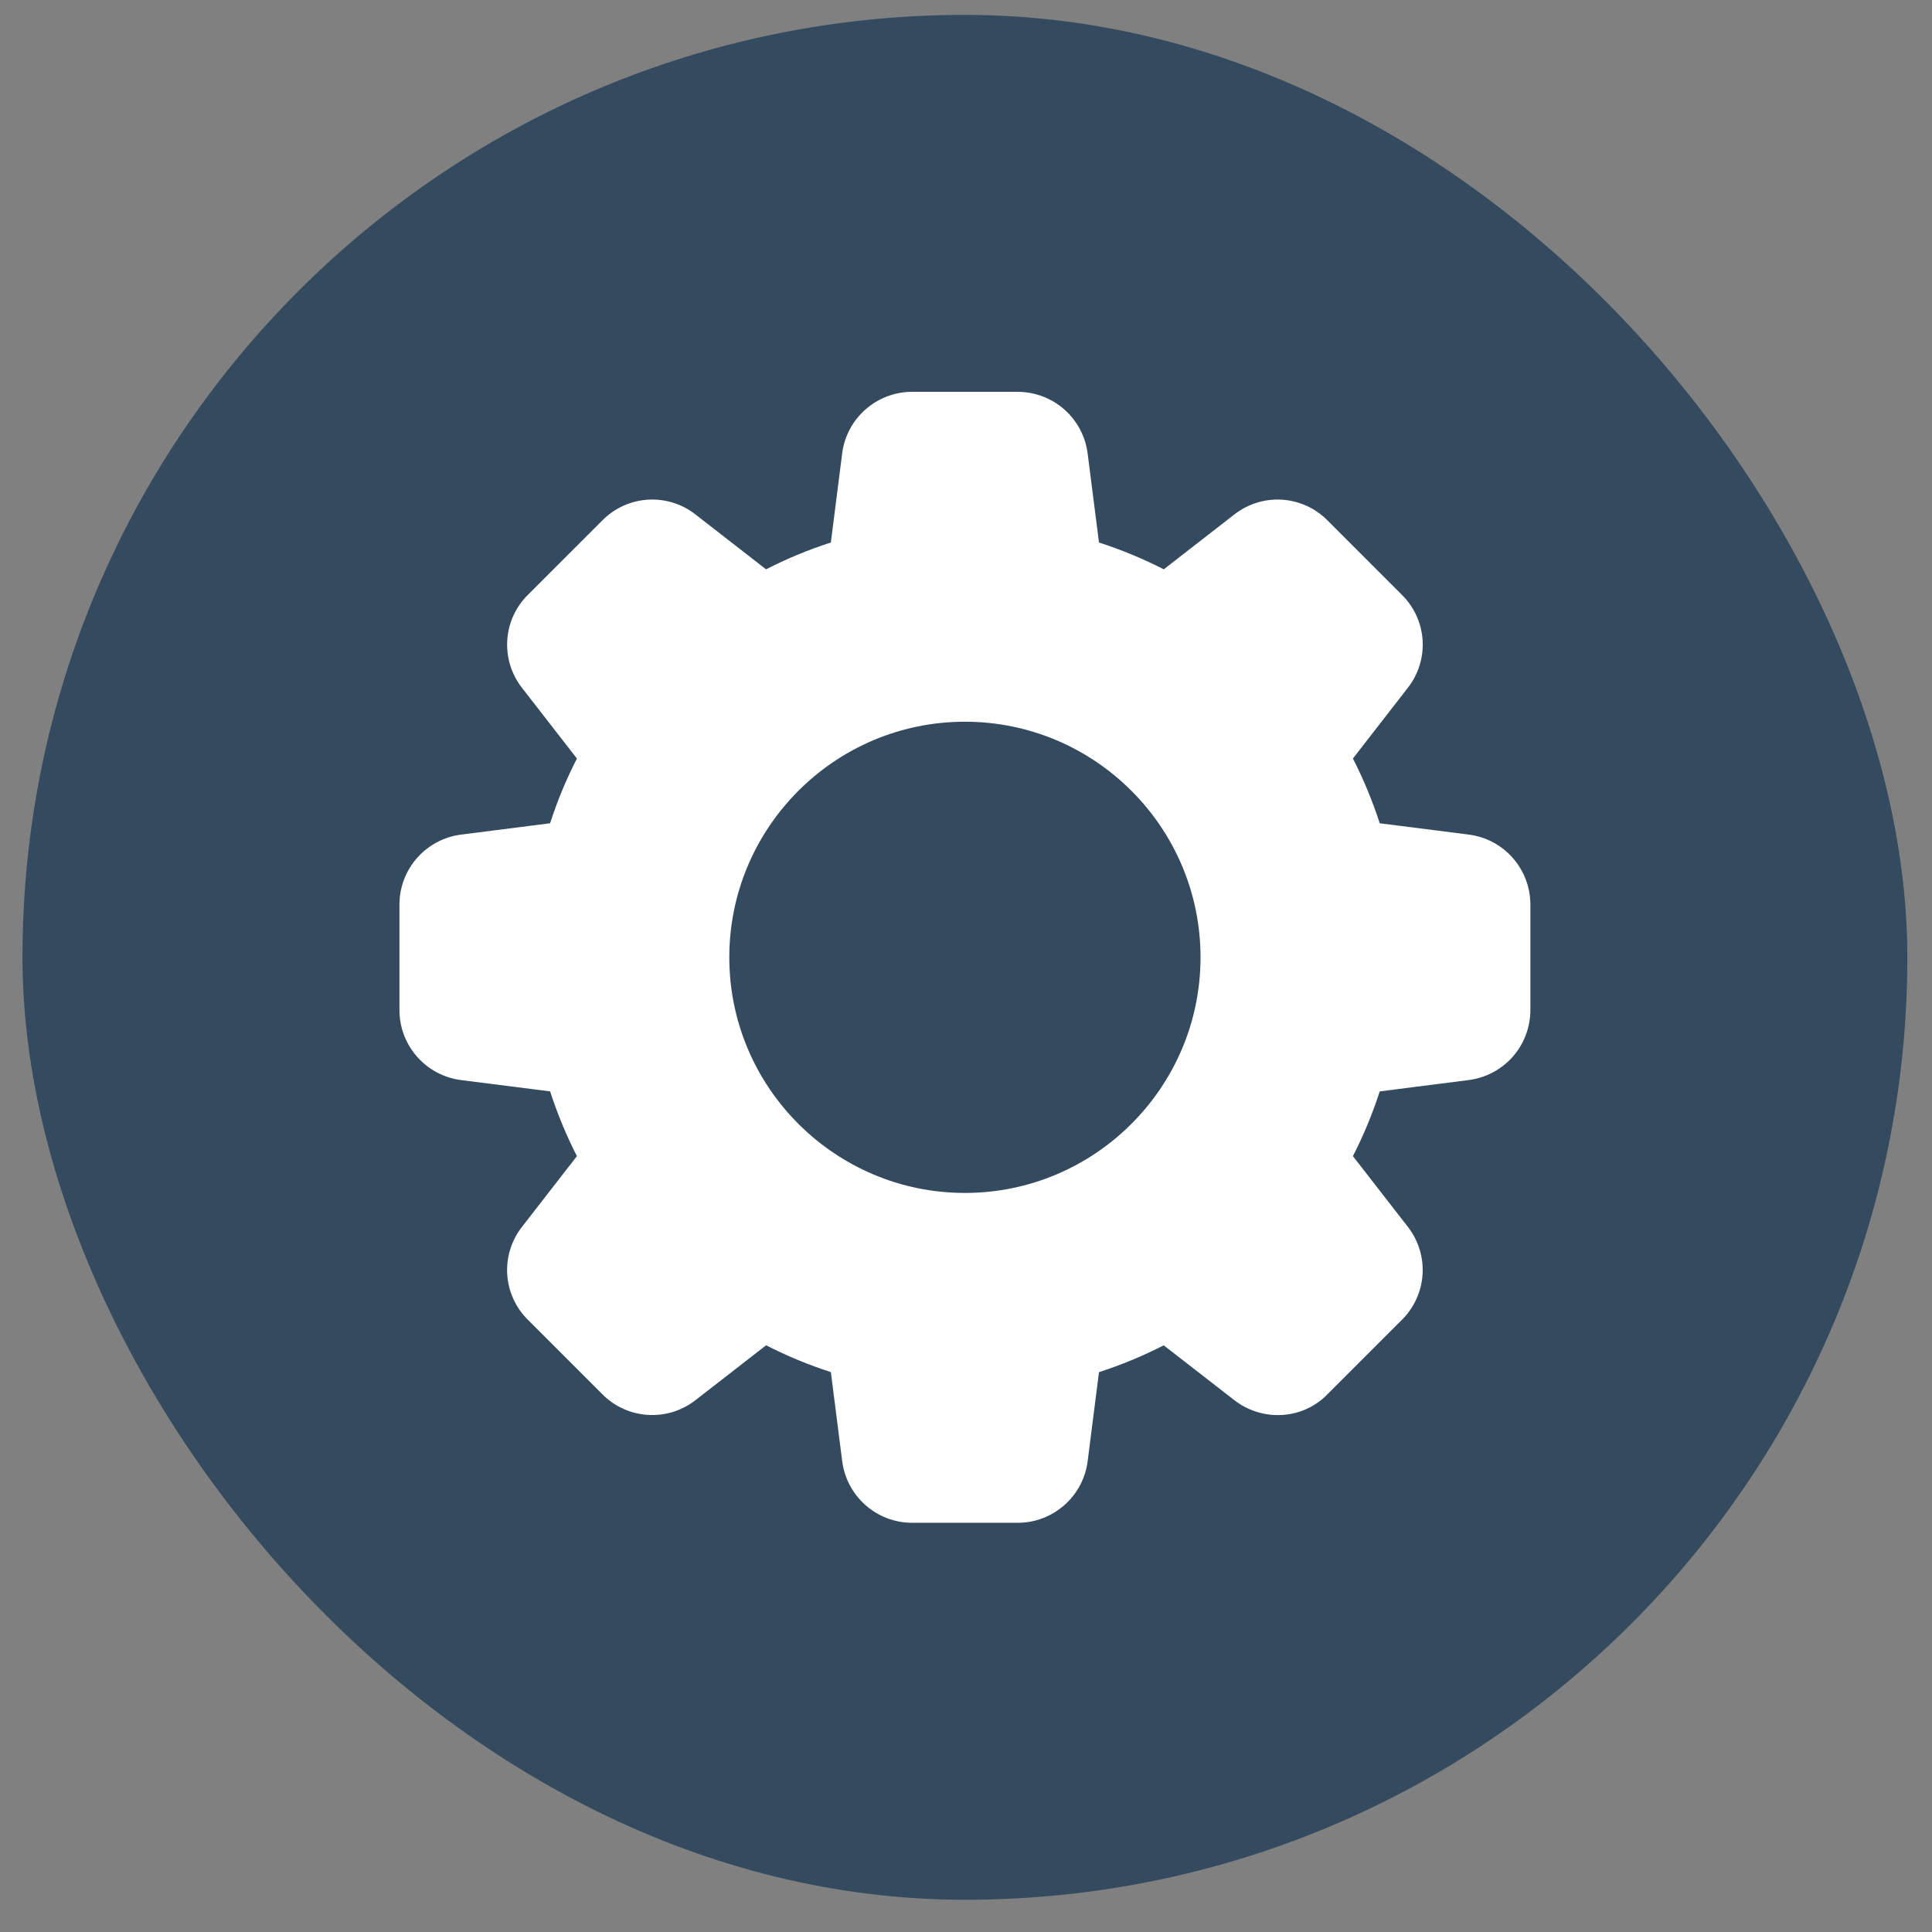
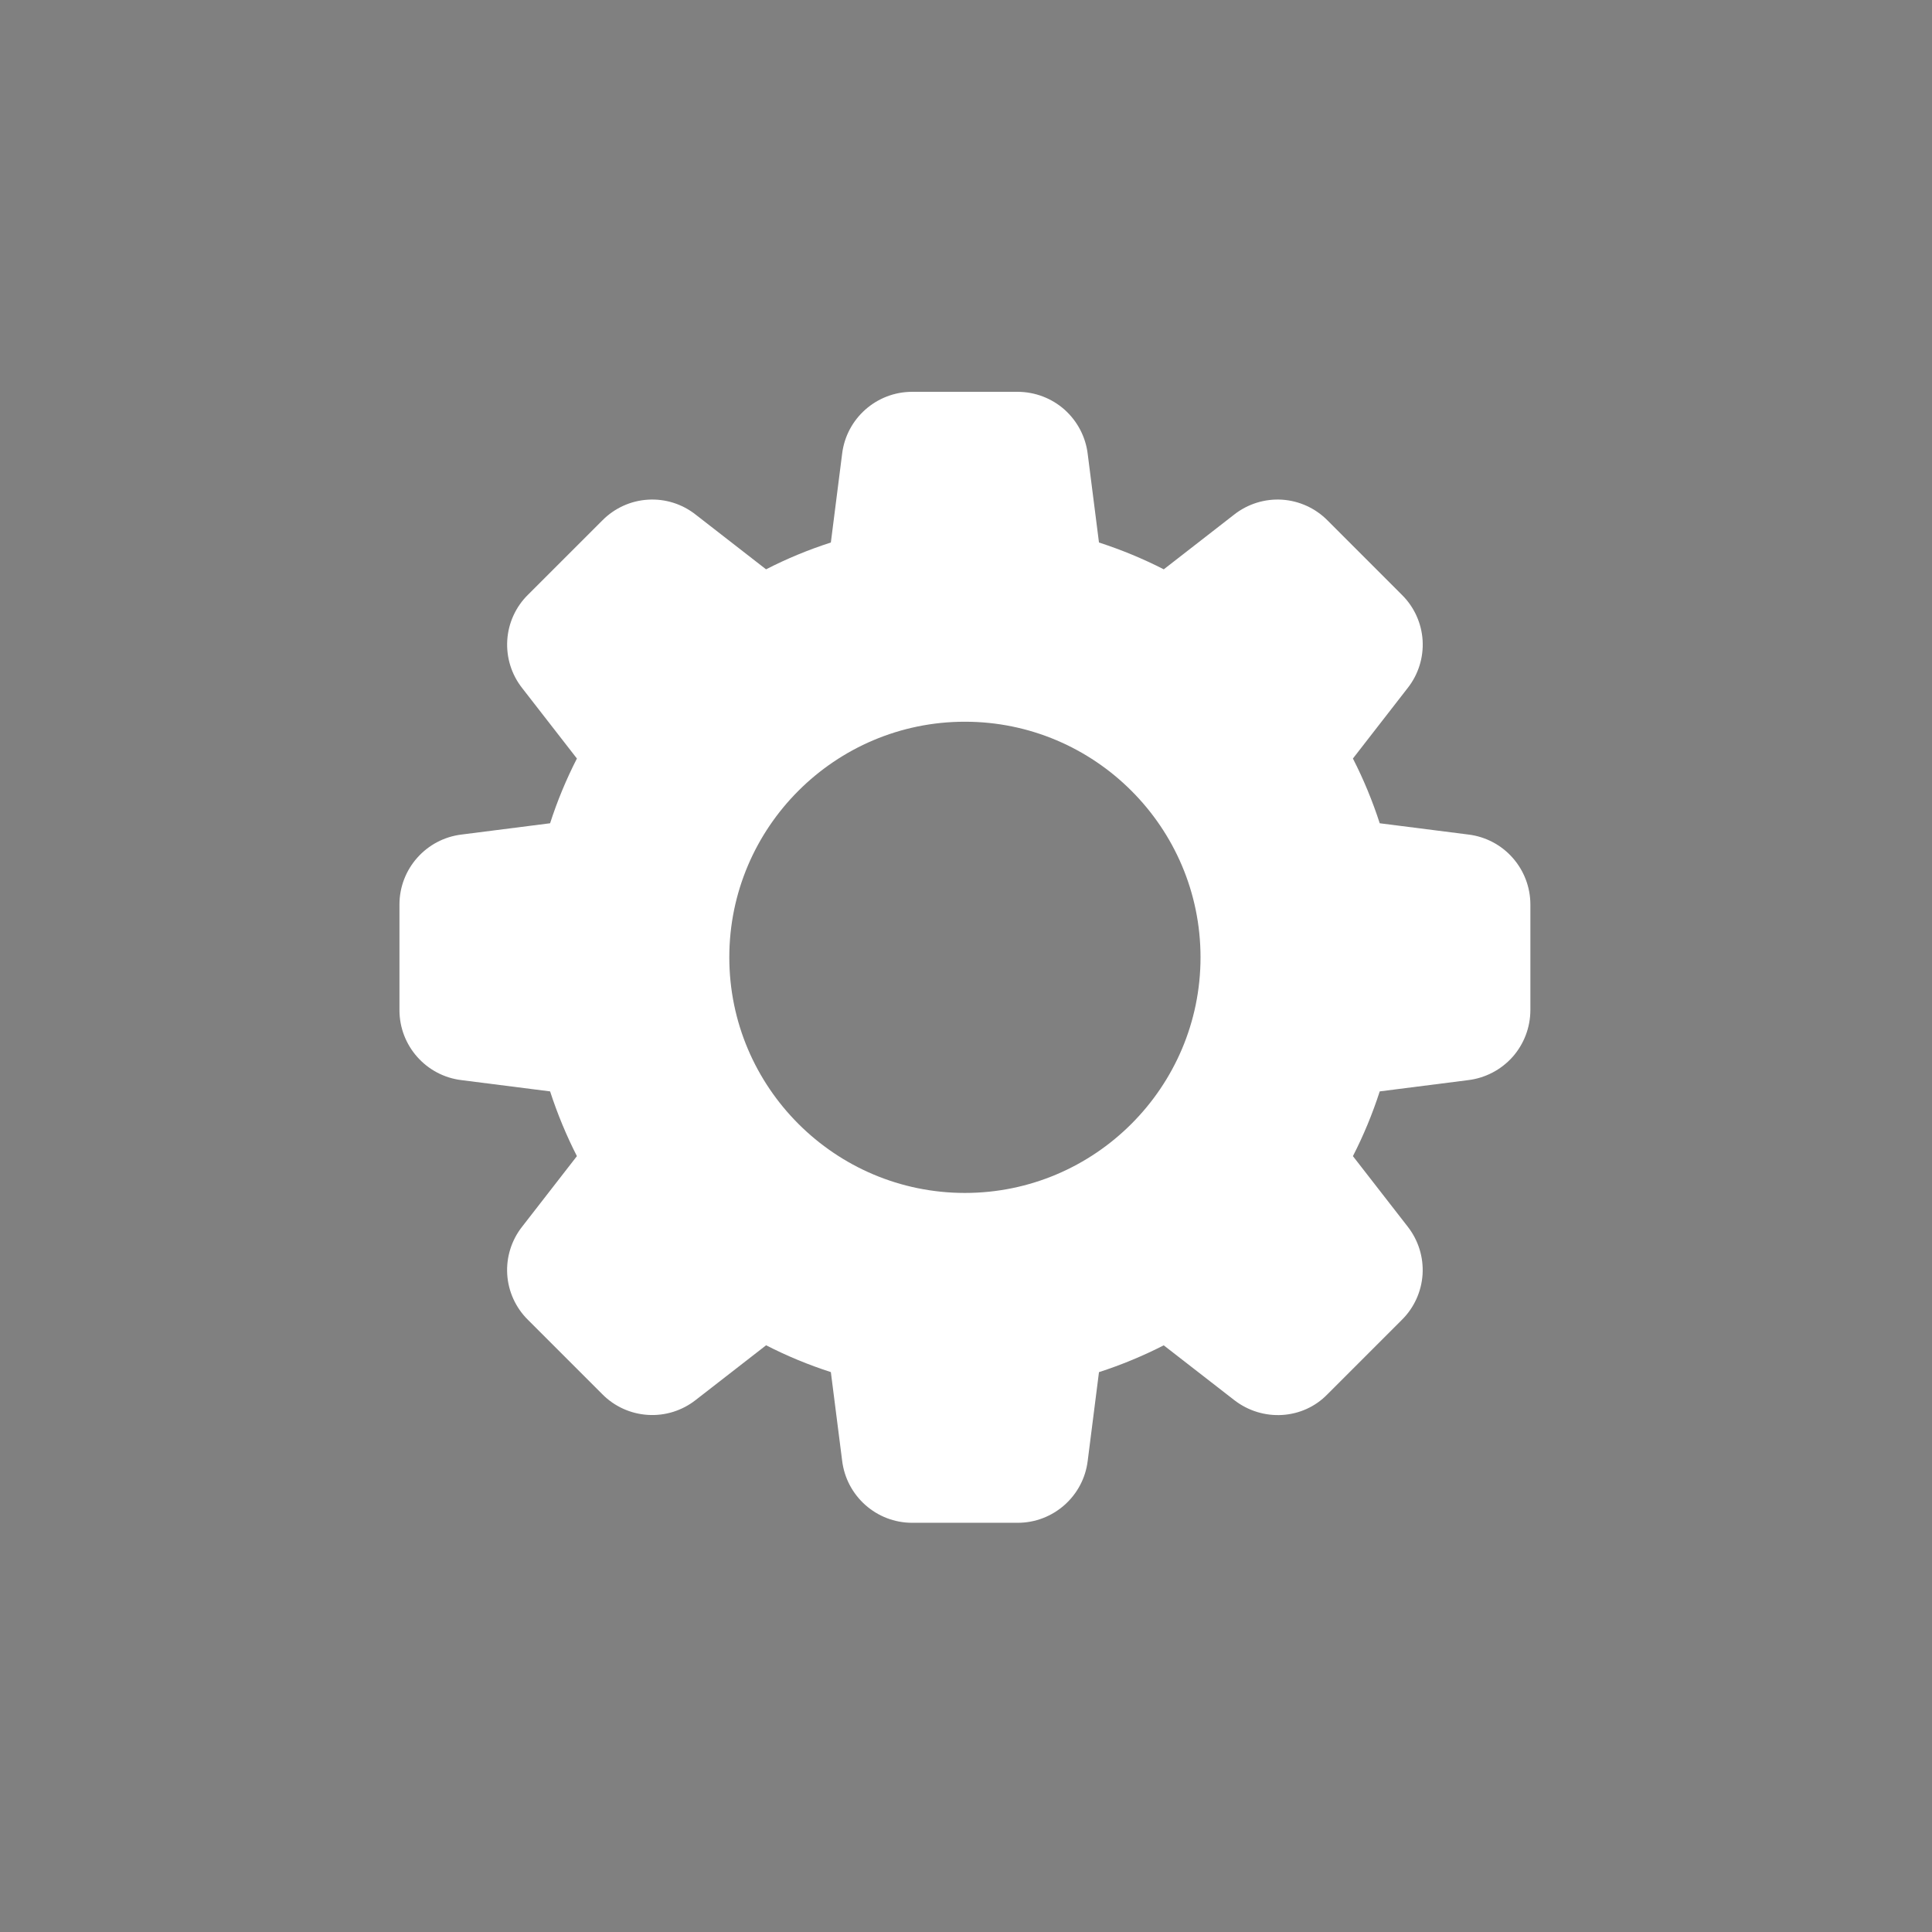
<svg xmlns="http://www.w3.org/2000/svg" width="41" height="41" viewBox="0 0 41 41" fill="none">
  <rect x="0" y="0" width="41" height="41" fill="#808080" stroke="none" />
-   <rect x="0.477" y="0.316" width="40" height="40" rx="20" fill="#344A5E" />
  <path d="M31.16 17.71L29.28 17.471C29.127 16.999 28.937 16.539 28.711 16.097L29.872 14.602C30.099 14.315 30.212 13.954 30.19 13.589C30.167 13.224 30.011 12.88 29.75 12.623L28.175 11.047C27.918 10.786 27.573 10.628 27.207 10.604C26.841 10.581 26.479 10.694 26.19 10.921L24.697 12.082C24.255 11.856 23.795 11.666 23.322 11.513L23.083 9.635C23.04 9.272 22.864 8.937 22.591 8.693C22.317 8.45 21.963 8.316 21.597 8.315H19.357C18.6 8.315 17.961 8.882 17.871 9.632L17.632 11.513C17.159 11.665 16.699 11.855 16.257 12.082L14.763 10.921C14.476 10.694 14.115 10.581 13.75 10.604C13.385 10.626 13.041 10.783 12.784 11.043L11.209 12.617C10.946 12.874 10.788 13.219 10.765 13.585C10.742 13.952 10.854 14.314 11.082 14.603L12.243 16.097C12.017 16.539 11.826 16.998 11.674 17.471L9.797 17.71C9.044 17.8 8.477 18.439 8.477 19.196V21.436C8.477 22.193 9.044 22.832 9.794 22.922L11.674 23.161C11.829 23.638 12.02 24.098 12.243 24.535L11.082 26.03C10.855 26.317 10.742 26.678 10.764 27.043C10.787 27.408 10.943 27.752 11.204 28.009L12.779 29.584C13.036 29.846 13.381 30.003 13.747 30.026C14.113 30.05 14.475 29.937 14.764 29.71L16.258 28.549C16.695 28.773 17.155 28.964 17.632 29.118L17.871 30.994C17.961 31.749 18.6 32.316 19.357 32.316H21.597C22.354 32.316 22.993 31.749 23.083 30.999L23.322 29.119C23.794 28.966 24.254 28.776 24.696 28.55L26.191 29.711C26.796 30.181 27.65 30.126 28.17 29.589L29.745 28.014C30.007 27.757 30.165 27.412 30.189 27.046C30.212 26.68 30.099 26.318 29.872 26.029L28.711 24.535C28.935 24.098 29.126 23.638 29.28 23.161L31.157 22.922C31.52 22.878 31.855 22.703 32.099 22.43C32.342 22.156 32.476 21.802 32.477 21.436V19.196C32.477 18.83 32.343 18.477 32.1 18.203C31.858 17.929 31.524 17.754 31.16 17.71ZM20.477 25.316C17.72 25.316 15.477 23.073 15.477 20.316C15.477 17.559 17.72 15.316 20.477 15.316C23.234 15.316 25.477 17.559 25.477 20.316C25.477 23.073 23.234 25.316 20.477 25.316Z" fill="white" />
</svg>